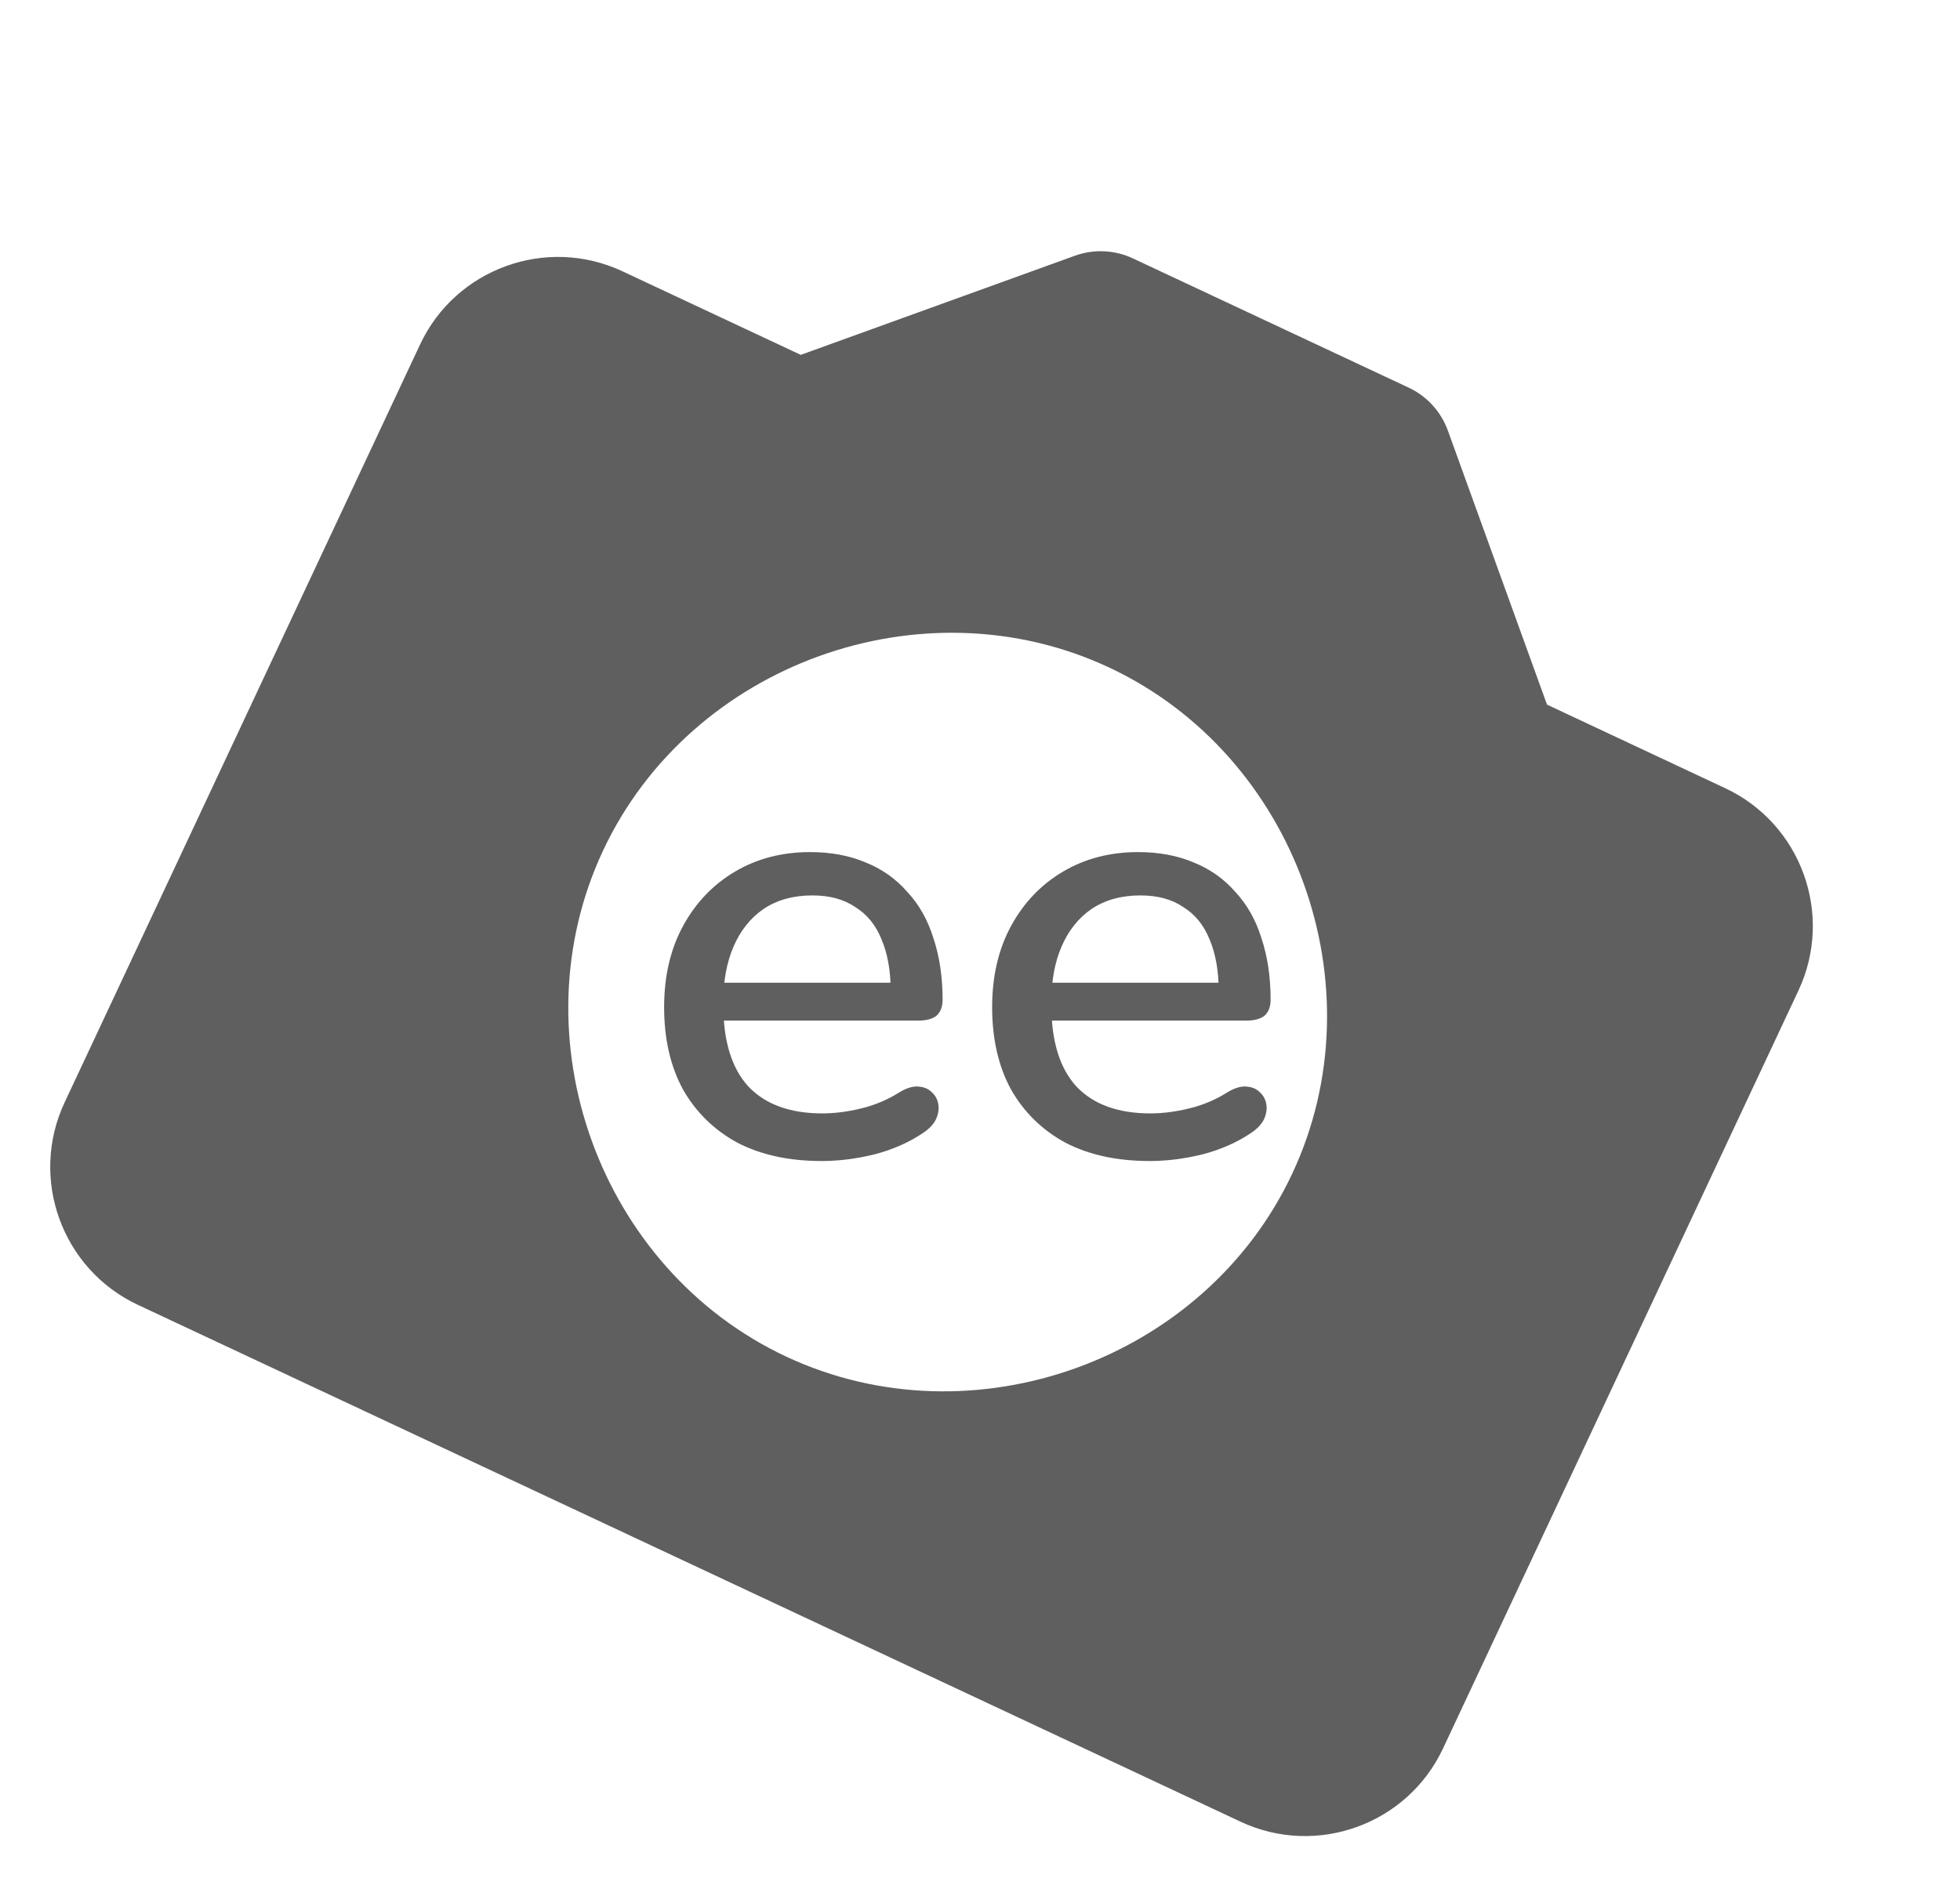
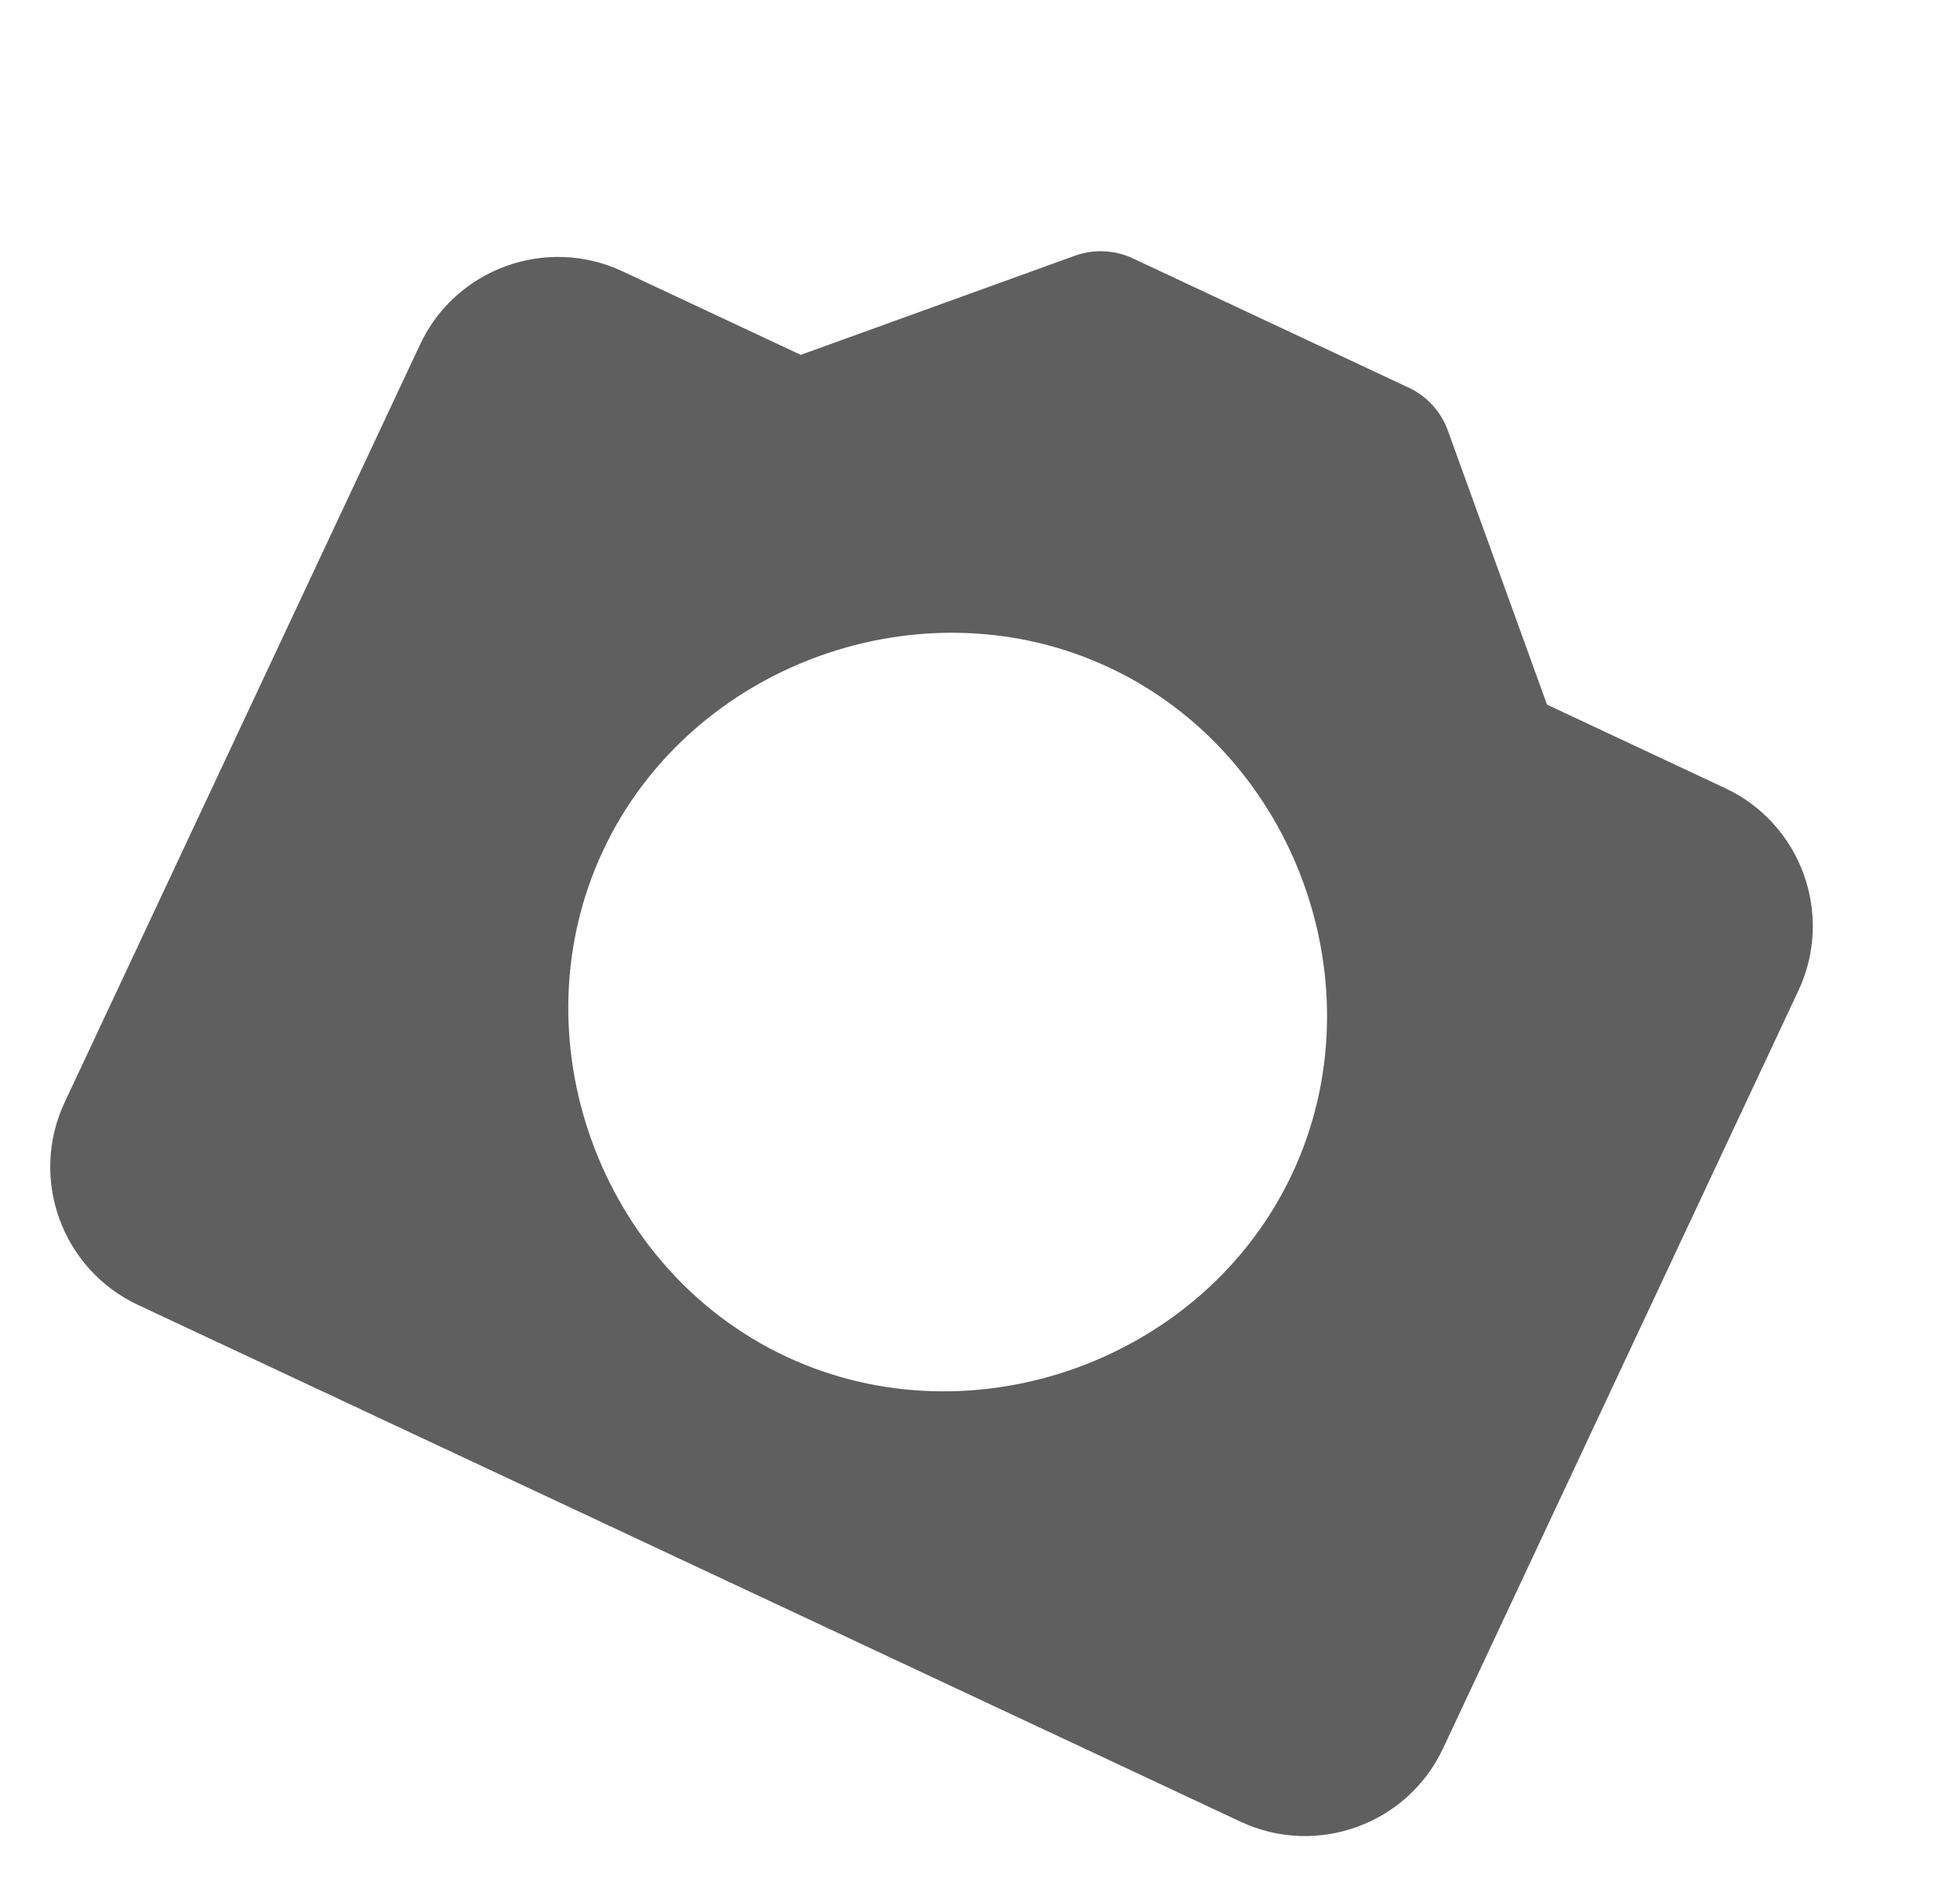
<svg xmlns="http://www.w3.org/2000/svg" width="62" height="60" viewBox="0 0 62 60" fill="none">
  <path d="M54.573 24.939L48.936 22.295L45.801 13.627C45.694 13.329 45.529 13.056 45.316 12.822C45.103 12.588 44.846 12.399 44.559 12.265L35.839 8.177C35.553 8.042 35.243 7.966 34.927 7.951C34.611 7.937 34.295 7.985 33.998 8.093L25.33 11.228L19.692 8.585C17.287 7.457 14.415 8.496 13.288 10.9L2.044 34.881C0.917 37.286 1.955 40.158 4.36 41.286L39.242 57.64C41.646 58.767 44.519 57.728 45.646 55.324L56.889 31.343C58.017 28.938 56.978 26.066 54.573 24.939ZM24.867 42.923C18.959 40.153 16.307 32.819 19.077 26.912C21.847 21.003 29.18 18.352 35.088 21.122C40.996 23.892 43.648 31.225 40.878 37.133C38.108 43.041 30.775 45.693 24.867 42.923Z" fill="#5F5F5F" />
-   <path d="M25.992 36.736C24.961 36.736 24.073 36.543 23.326 36.156C22.592 35.757 22.019 35.197 21.607 34.476C21.207 33.742 21.008 32.872 21.008 31.868C21.008 30.889 21.207 30.032 21.607 29.298C22.006 28.564 22.553 27.991 23.249 27.579C23.944 27.167 24.736 26.961 25.625 26.961C26.282 26.961 26.867 27.07 27.383 27.289C27.898 27.495 28.336 27.804 28.696 28.216C29.07 28.616 29.347 29.105 29.527 29.685C29.72 30.264 29.817 30.915 29.817 31.636C29.817 31.855 29.752 32.022 29.624 32.138C29.495 32.241 29.302 32.293 29.044 32.293H22.553V31.095H28.503L28.175 31.365C28.175 30.721 28.078 30.174 27.885 29.723C27.705 29.273 27.428 28.931 27.054 28.7C26.694 28.455 26.243 28.332 25.702 28.332C25.097 28.332 24.581 28.474 24.157 28.758C23.744 29.041 23.429 29.434 23.21 29.936C22.991 30.438 22.881 31.024 22.881 31.694V31.81C22.881 32.943 23.145 33.8 23.674 34.379C24.215 34.946 24.994 35.229 26.011 35.229C26.397 35.229 26.803 35.178 27.228 35.075C27.666 34.971 28.078 34.798 28.465 34.553C28.683 34.424 28.877 34.366 29.044 34.379C29.224 34.392 29.366 34.45 29.469 34.553C29.585 34.656 29.656 34.785 29.681 34.939C29.707 35.094 29.681 35.255 29.604 35.422C29.527 35.577 29.392 35.718 29.199 35.847C28.761 36.144 28.252 36.369 27.672 36.523C27.093 36.665 26.533 36.736 25.992 36.736ZM36.368 36.736C35.337 36.736 34.449 36.543 33.702 36.156C32.968 35.757 32.395 35.197 31.983 34.476C31.583 33.742 31.384 32.872 31.384 31.868C31.384 30.889 31.583 30.032 31.983 29.298C32.382 28.564 32.929 27.991 33.625 27.579C34.32 27.167 35.112 26.961 36.001 26.961C36.657 26.961 37.243 27.07 37.759 27.289C38.274 27.495 38.712 27.804 39.072 28.216C39.446 28.616 39.723 29.105 39.903 29.685C40.096 30.264 40.193 30.915 40.193 31.636C40.193 31.855 40.128 32.022 40 32.138C39.871 32.241 39.678 32.293 39.42 32.293H32.929V31.095H38.879L38.551 31.365C38.551 30.721 38.454 30.174 38.261 29.723C38.081 29.273 37.804 28.931 37.43 28.7C37.07 28.455 36.619 28.332 36.078 28.332C35.473 28.332 34.958 28.474 34.532 28.758C34.12 29.041 33.805 29.434 33.586 29.936C33.367 30.438 33.258 31.024 33.258 31.694V31.81C33.258 32.943 33.522 33.8 34.05 34.379C34.59 34.946 35.37 35.229 36.387 35.229C36.773 35.229 37.179 35.178 37.604 35.075C38.042 34.971 38.454 34.798 38.84 34.553C39.059 34.424 39.253 34.366 39.42 34.379C39.6 34.392 39.742 34.45 39.845 34.553C39.961 34.656 40.032 34.785 40.057 34.939C40.083 35.094 40.057 35.255 39.98 35.422C39.903 35.577 39.768 35.718 39.575 35.847C39.137 36.144 38.628 36.369 38.048 36.523C37.469 36.665 36.909 36.736 36.368 36.736Z" fill="#5F5F5F" />
</svg>